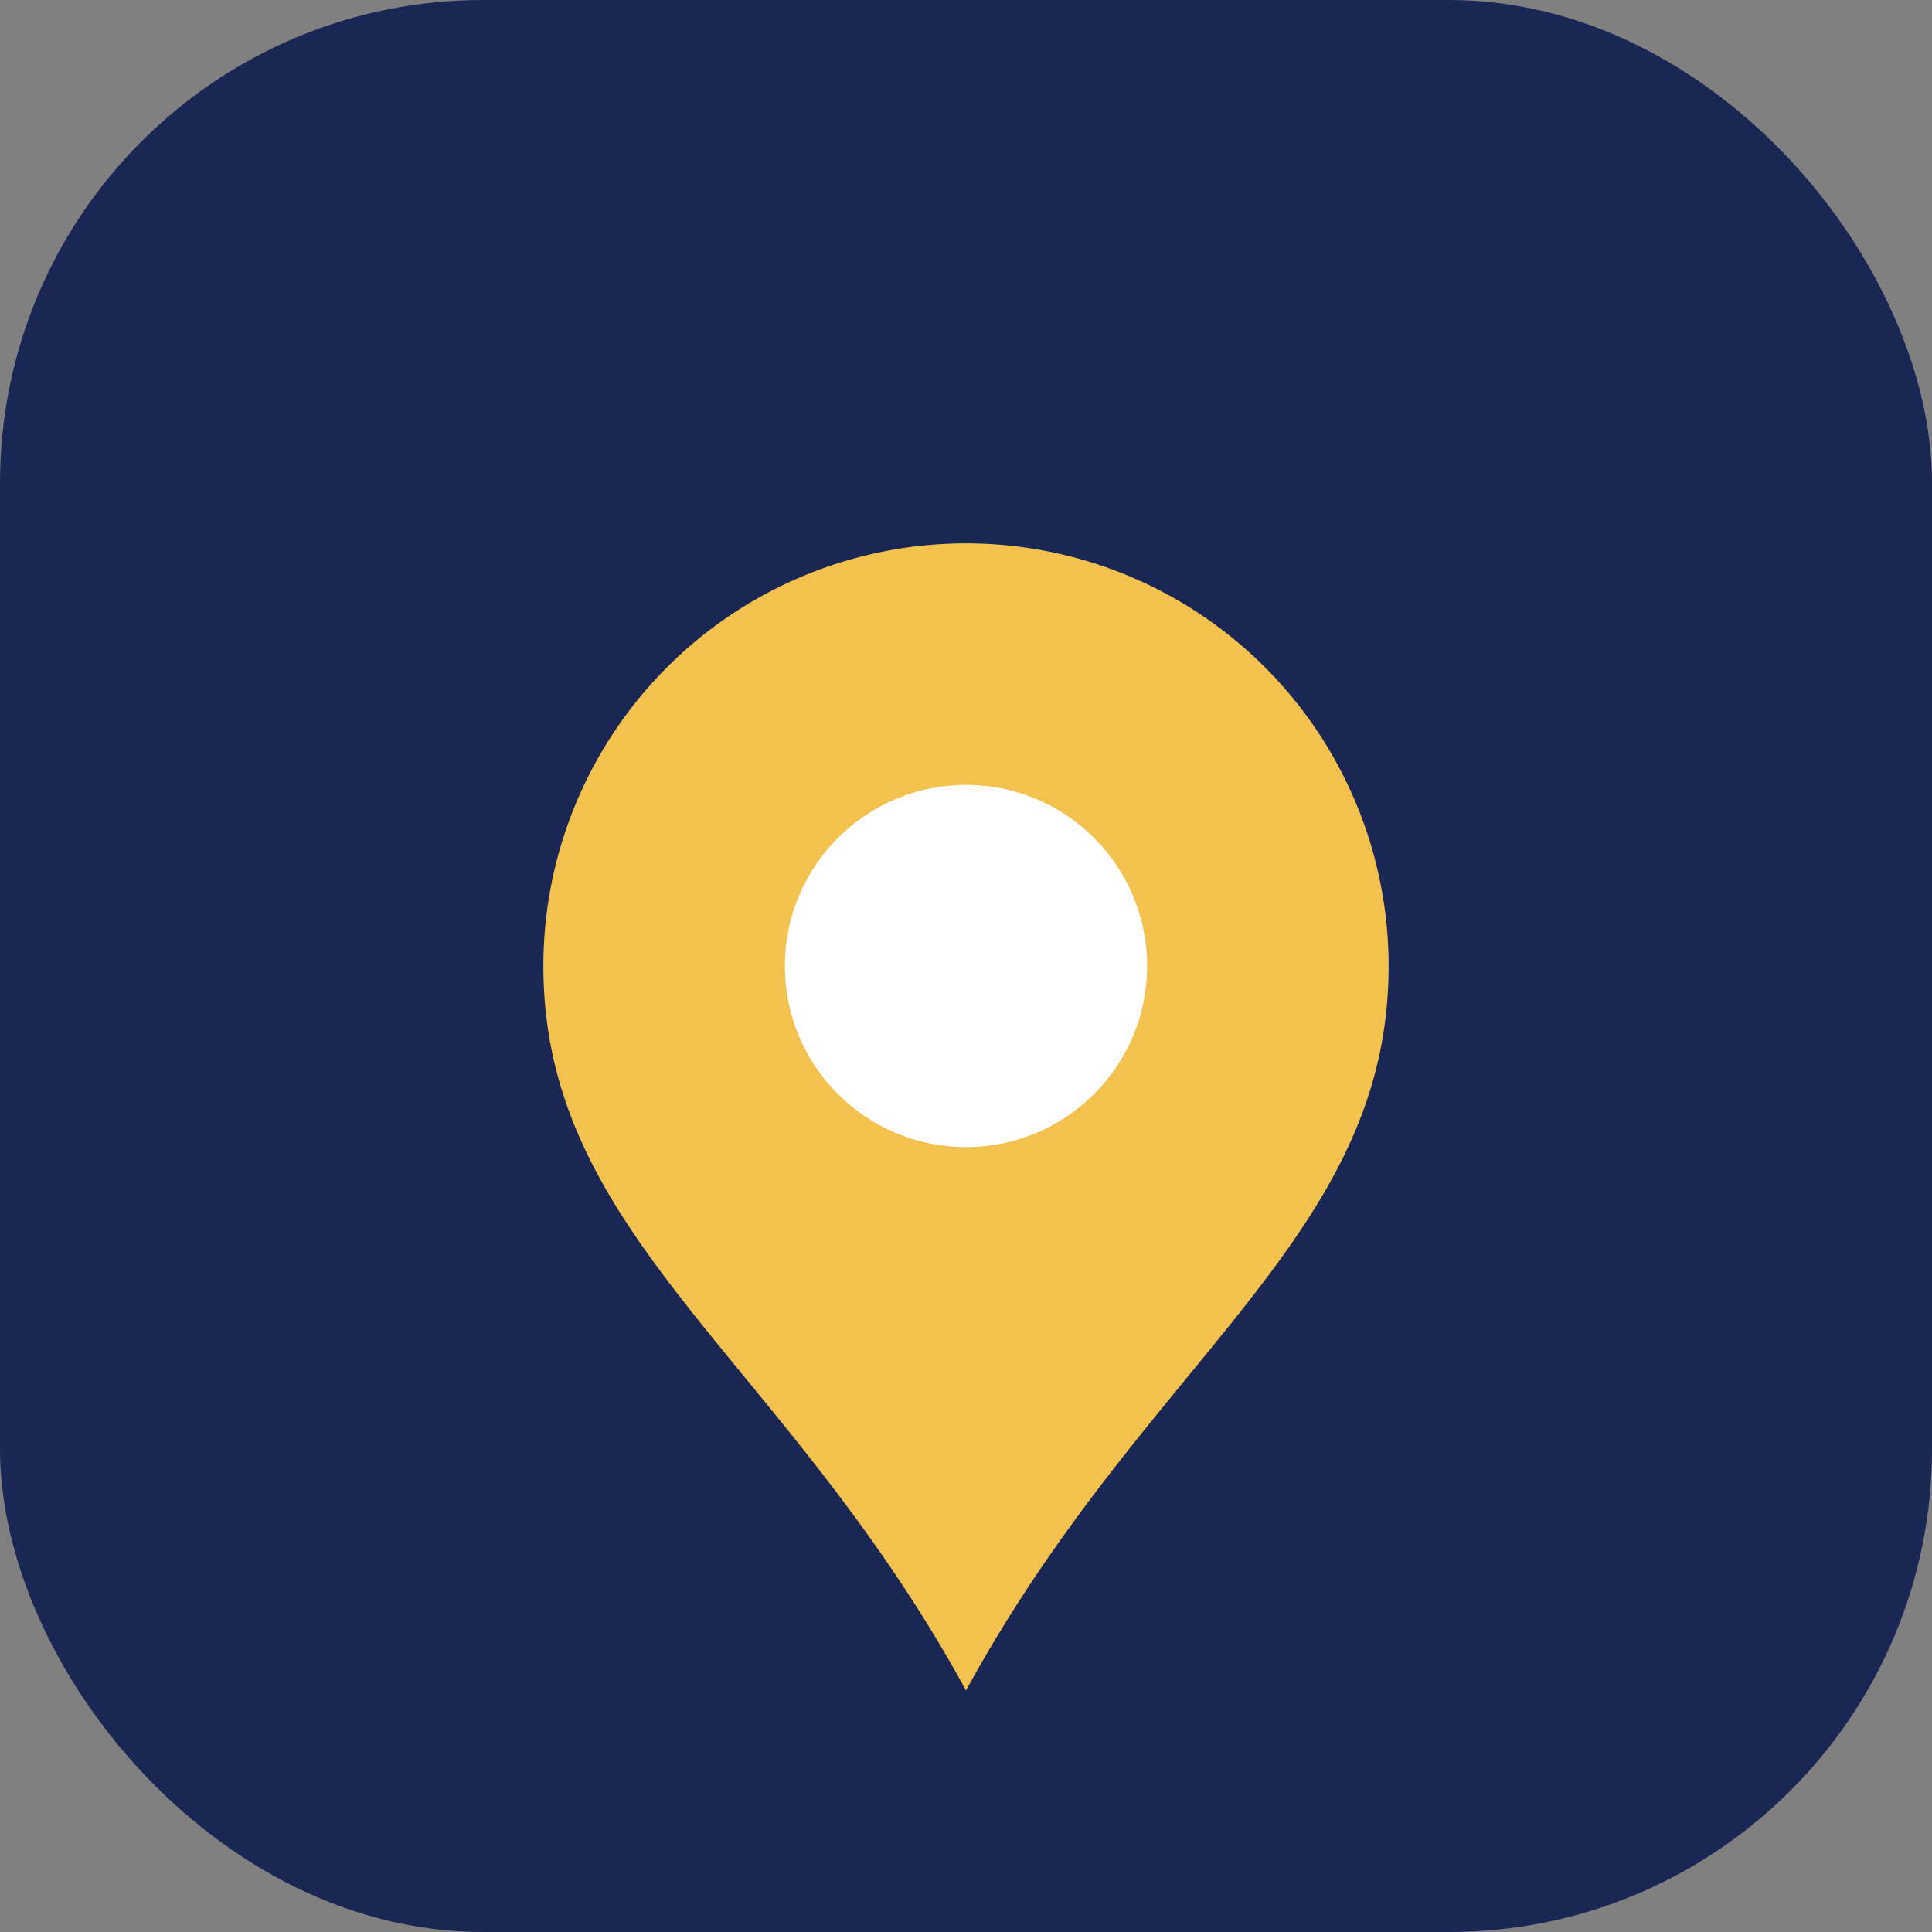
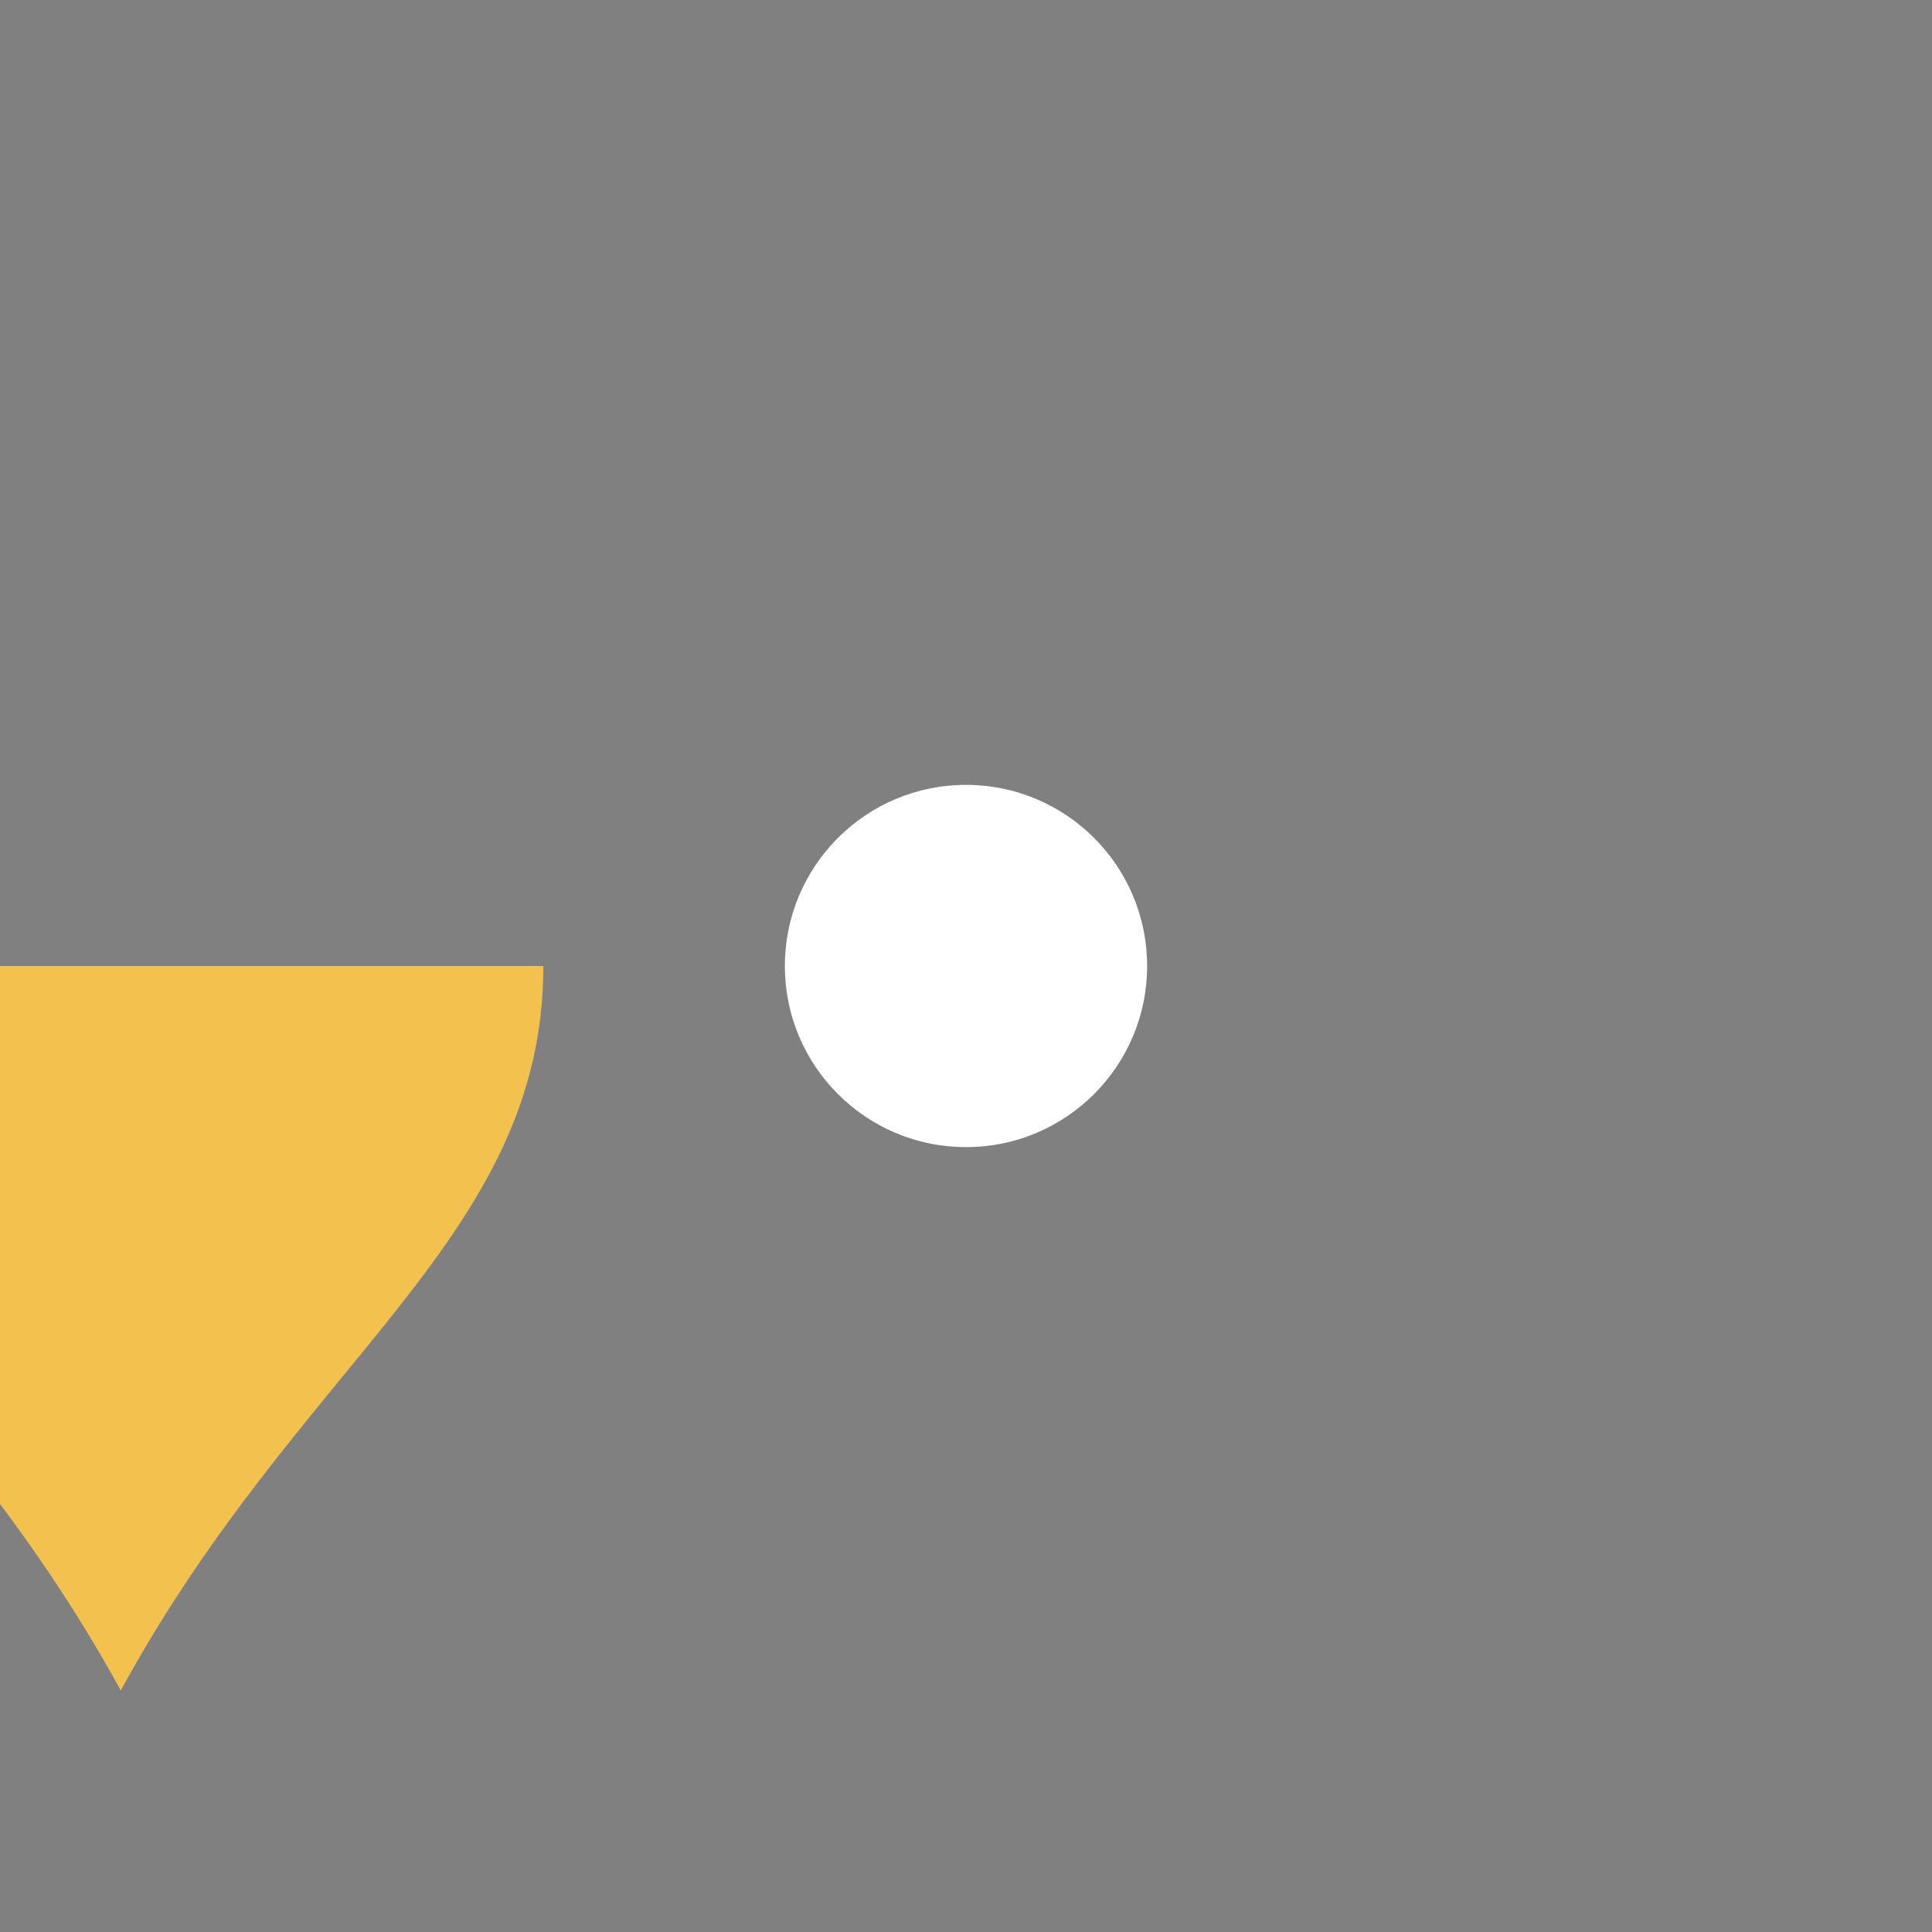
<svg xmlns="http://www.w3.org/2000/svg" width="32" height="32" viewBox="0 0 32 32">
  <rect x="0" y="0" width="32" height="32" fill="#808080" stroke="none" />
-   <rect fill="#1A2653" rx="8" width="32" height="32" />
-   <path fill="#F2C14E" d="M9 16a7 7 0 0 1 14 0c0 4.5-4 6.5-7 12-3-5.5-7-7.5-7-12Z" />
+   <path fill="#F2C14E" d="M9 16c0 4.5-4 6.5-7 12-3-5.5-7-7.5-7-12Z" />
  <circle fill="#fff" cx="16" cy="16" r="3" />
</svg>